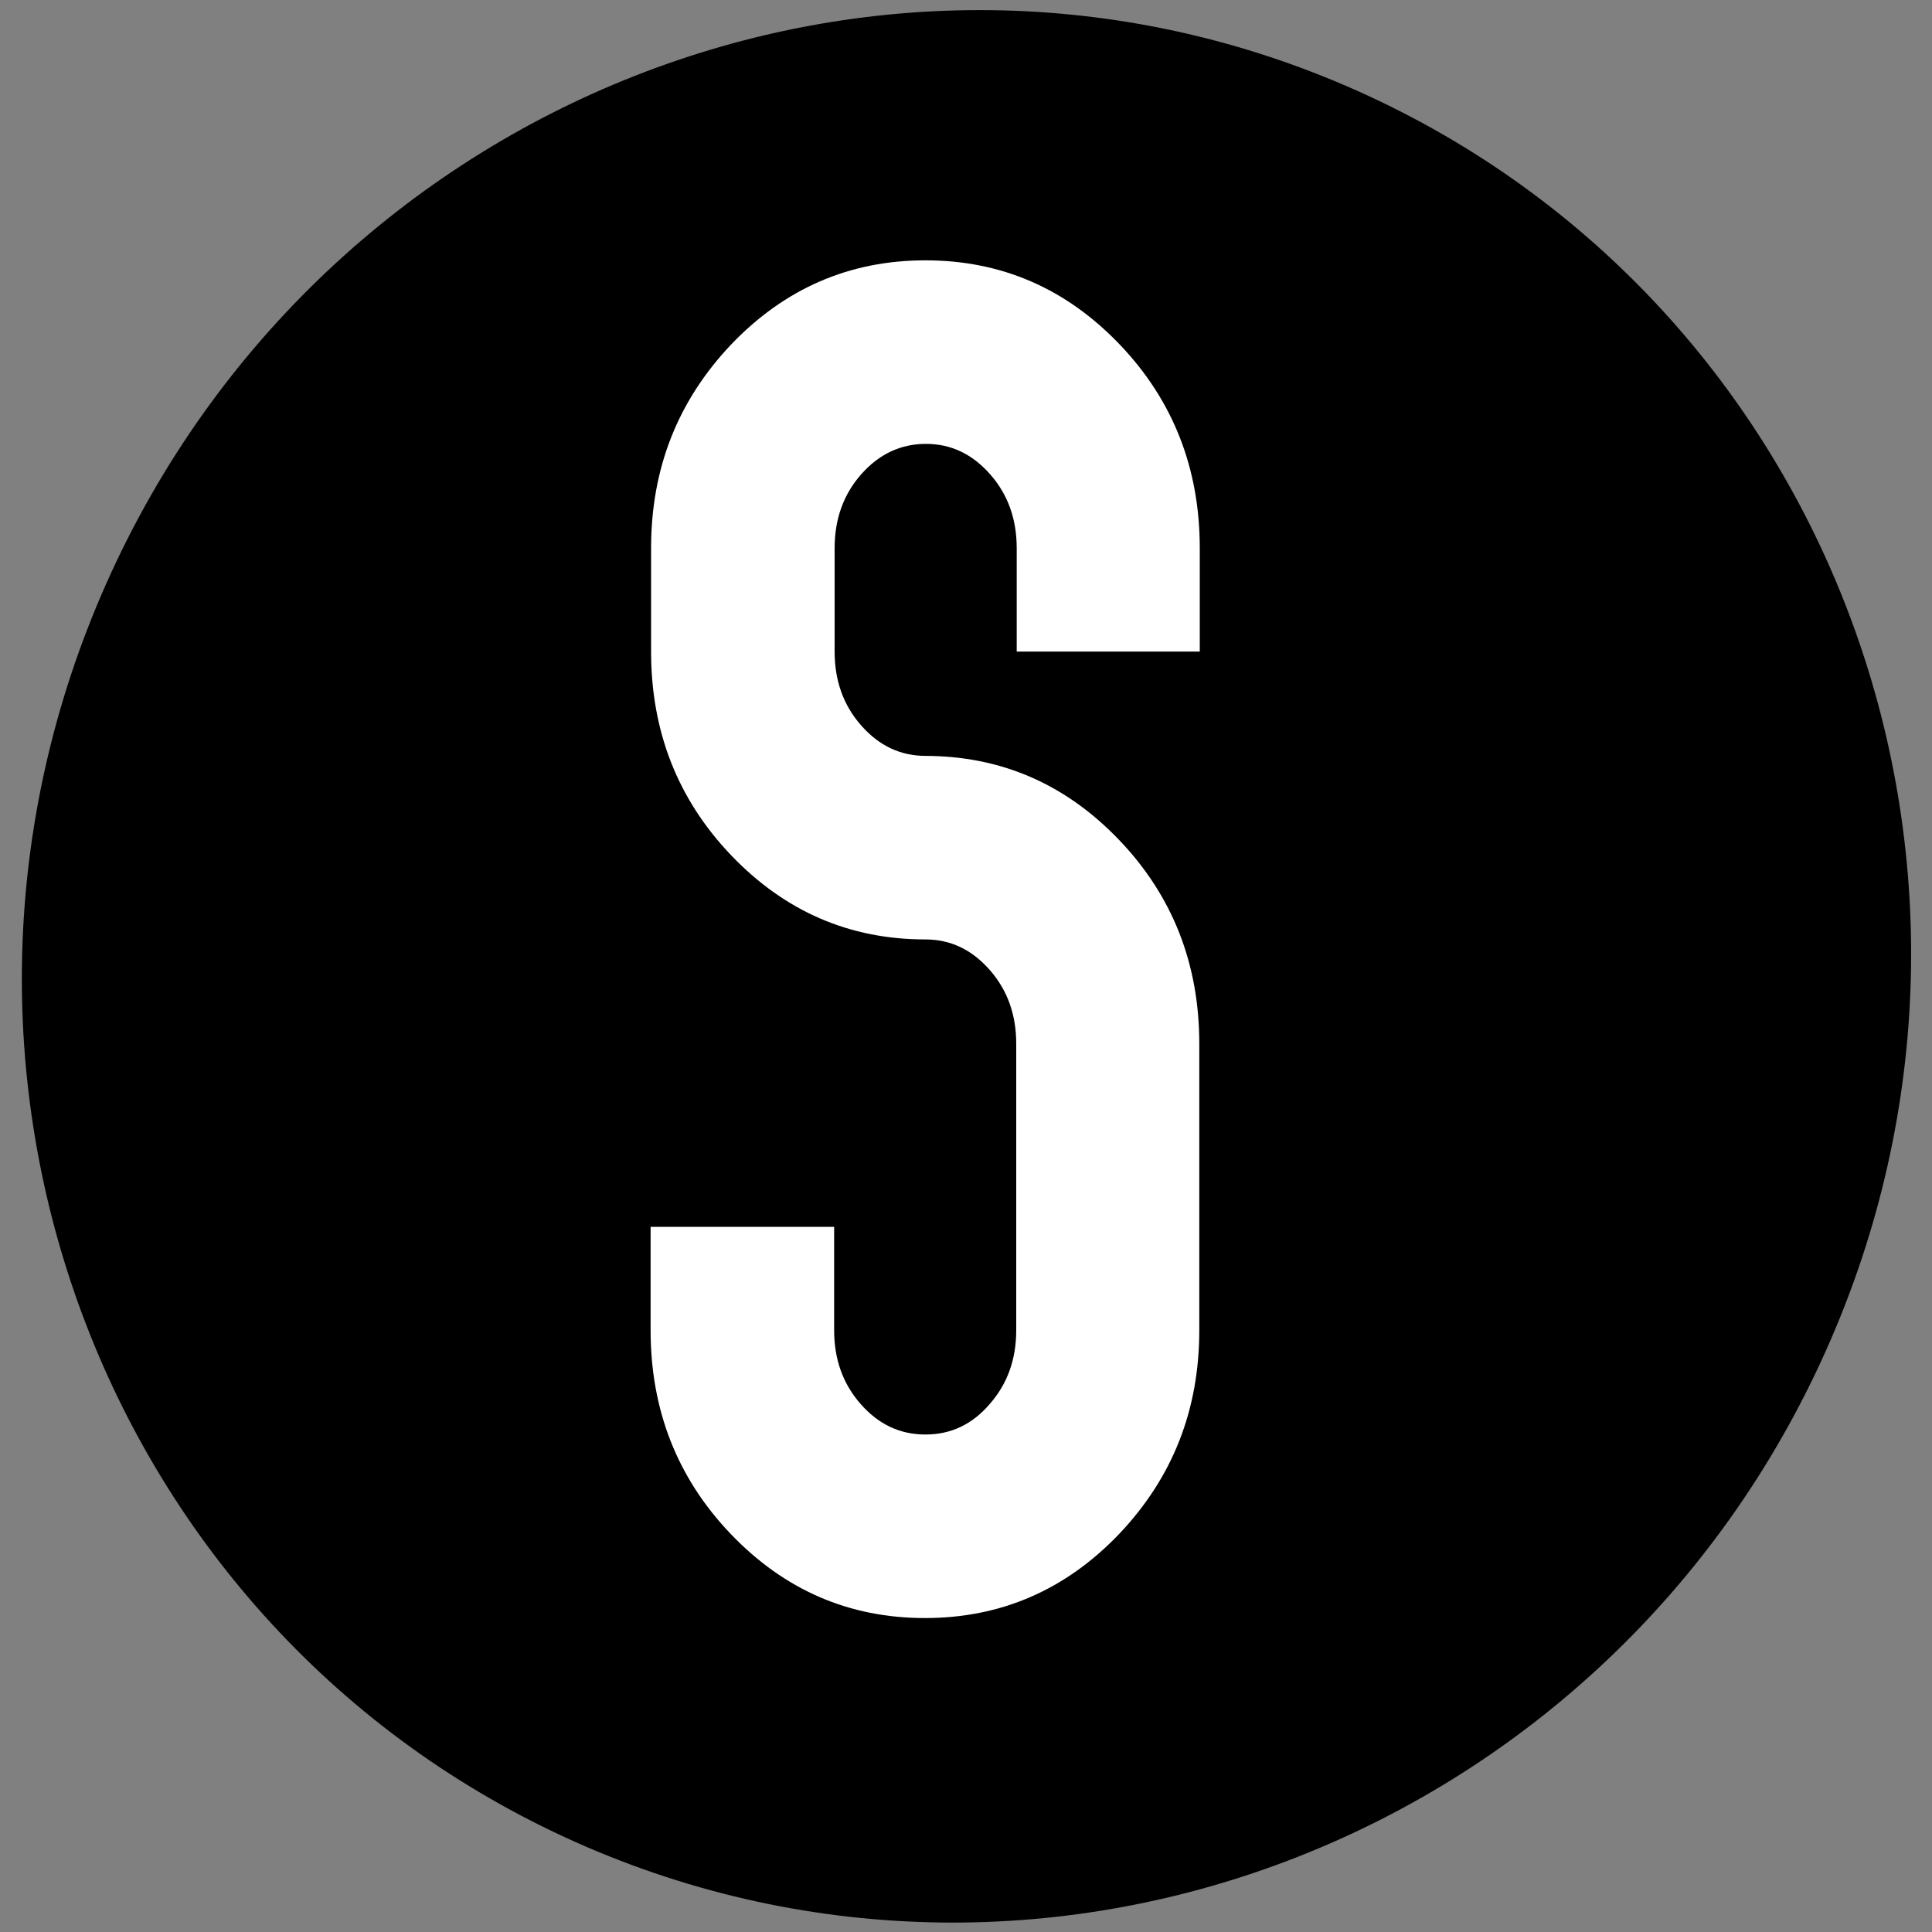
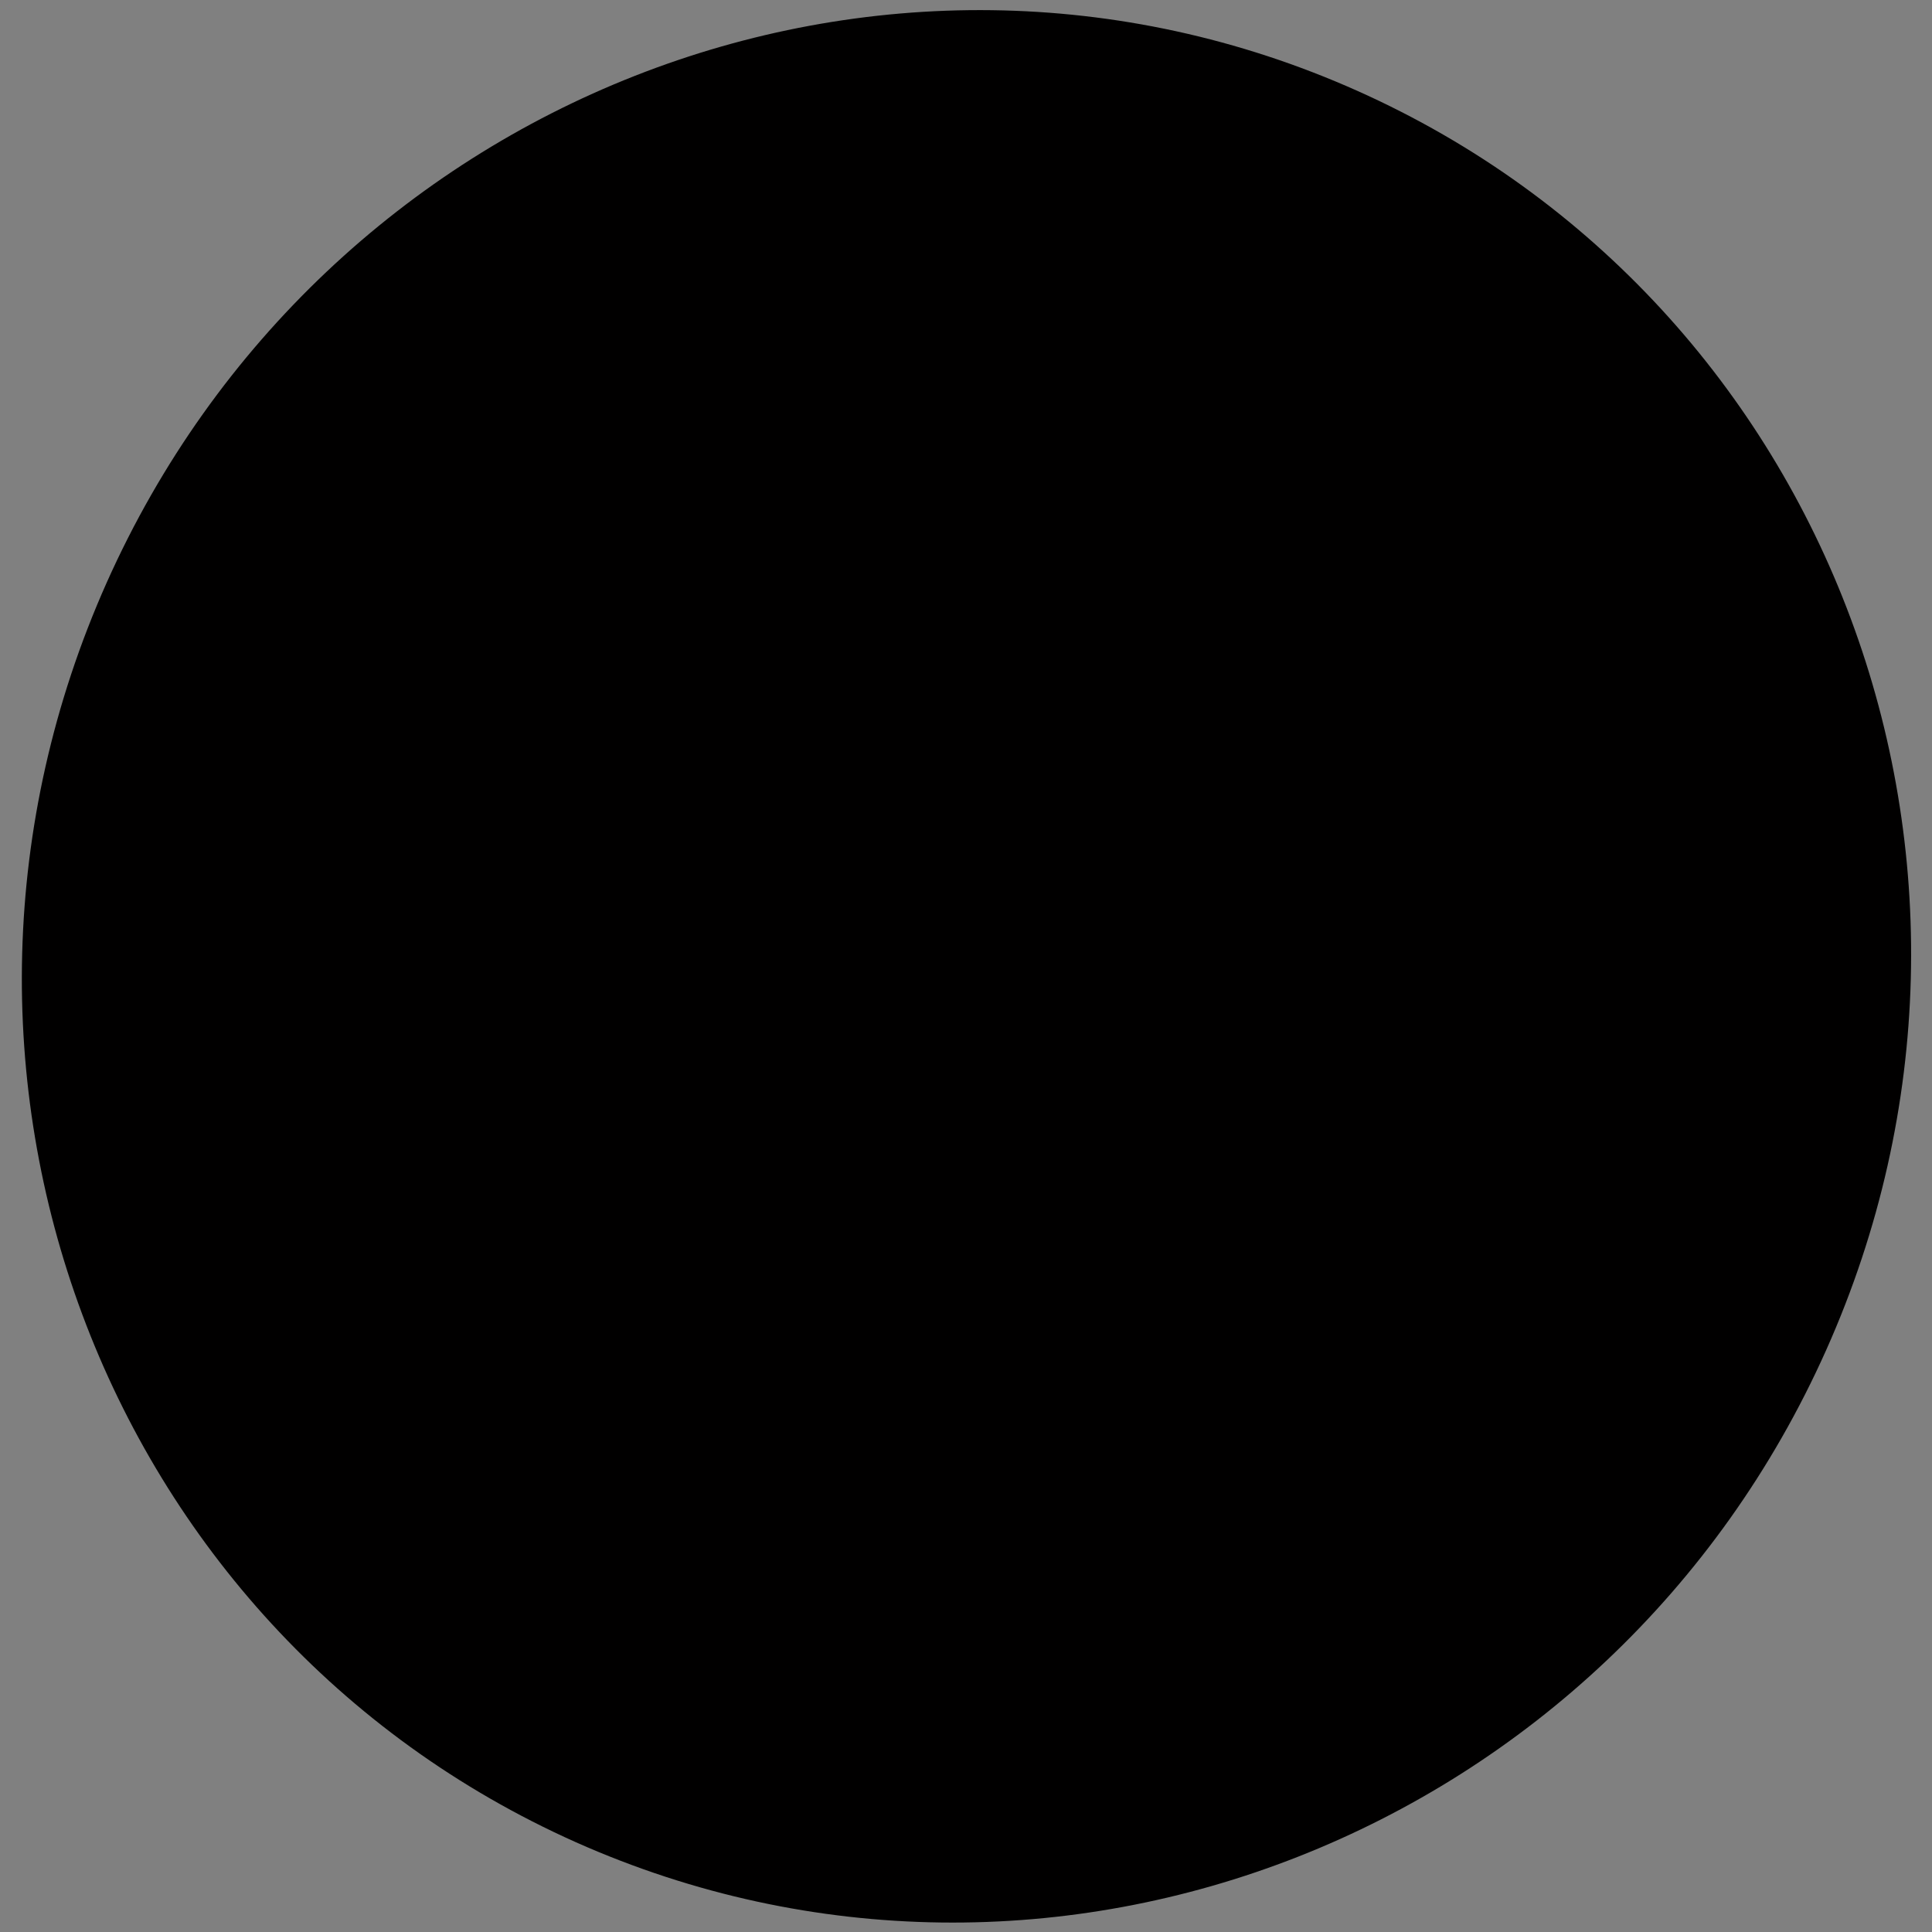
<svg xmlns="http://www.w3.org/2000/svg" id="Laag_1" data-name="Laag 1" version="1.1" viewBox="0 0 400 400">
  <rect x="0" y="0" width="400" height="400" fill="#808080" stroke="none" />
  <defs>
    <style>
      .cls-1 {
        fill: #010000;
      }

      .cls-1, .cls-2 {
        stroke-width: 0px;
      }

      .cls-2 {
        fill: #fff;
      }
    </style>
  </defs>
  <path class="cls-1" d="M378.1,279.5c-44.7,100.1-160.6,145.7-258.9,101.9C20.9,337.5-22.6,220.8,22.1,120.6,66.8,20.5,182.7-25.1,281,18.8c98.3,43.9,141.8,160.6,97.1,260.7" />
-   <path class="cls-2" d="M191.5,156.5c15.7,0,29.1,5.8,40.2,17.4,11.1,11.6,16.6,25.7,16.6,42.2v59.3c0,16.5-5.5,30.5-16.6,42.2-11.1,11.6-24.5,17.4-40.2,17.4s-29.1-5.8-40.2-17.4c-11.1-11.6-16.6-25.7-16.6-42.2v-21.4h38v21.4c0,6,1.8,11.1,5.5,15.3,3.7,4.2,8.1,6.3,13.4,6.3s9.7-2.1,13.3-6.3c3.7-4.2,5.5-9.3,5.5-15.3v-59.3c0-6-1.8-11.1-5.5-15.3-3.7-4.2-8.1-6.3-13.3-6.3-15.7,0-29.1-5.8-40.2-17.4-11.1-11.6-16.6-25.7-16.6-42.2v-21.4c0-16.5,5.5-30.5,16.6-42.2,11.1-11.6,24.5-17.4,40.2-17.4s29.1,5.8,40.2,17.4c11.1,11.6,16.6,25.7,16.6,42.2v21.4h-37.9v-21.4c0-6-1.8-11.1-5.5-15.3-3.7-4.2-8.1-6.3-13.3-6.3s-9.7,2.1-13.4,6.3c-3.7,4.2-5.5,9.3-5.5,15.3v21.4c0,6,1.8,11.1,5.5,15.3,3.7,4.2,8.1,6.3,13.4,6.3" />
</svg>